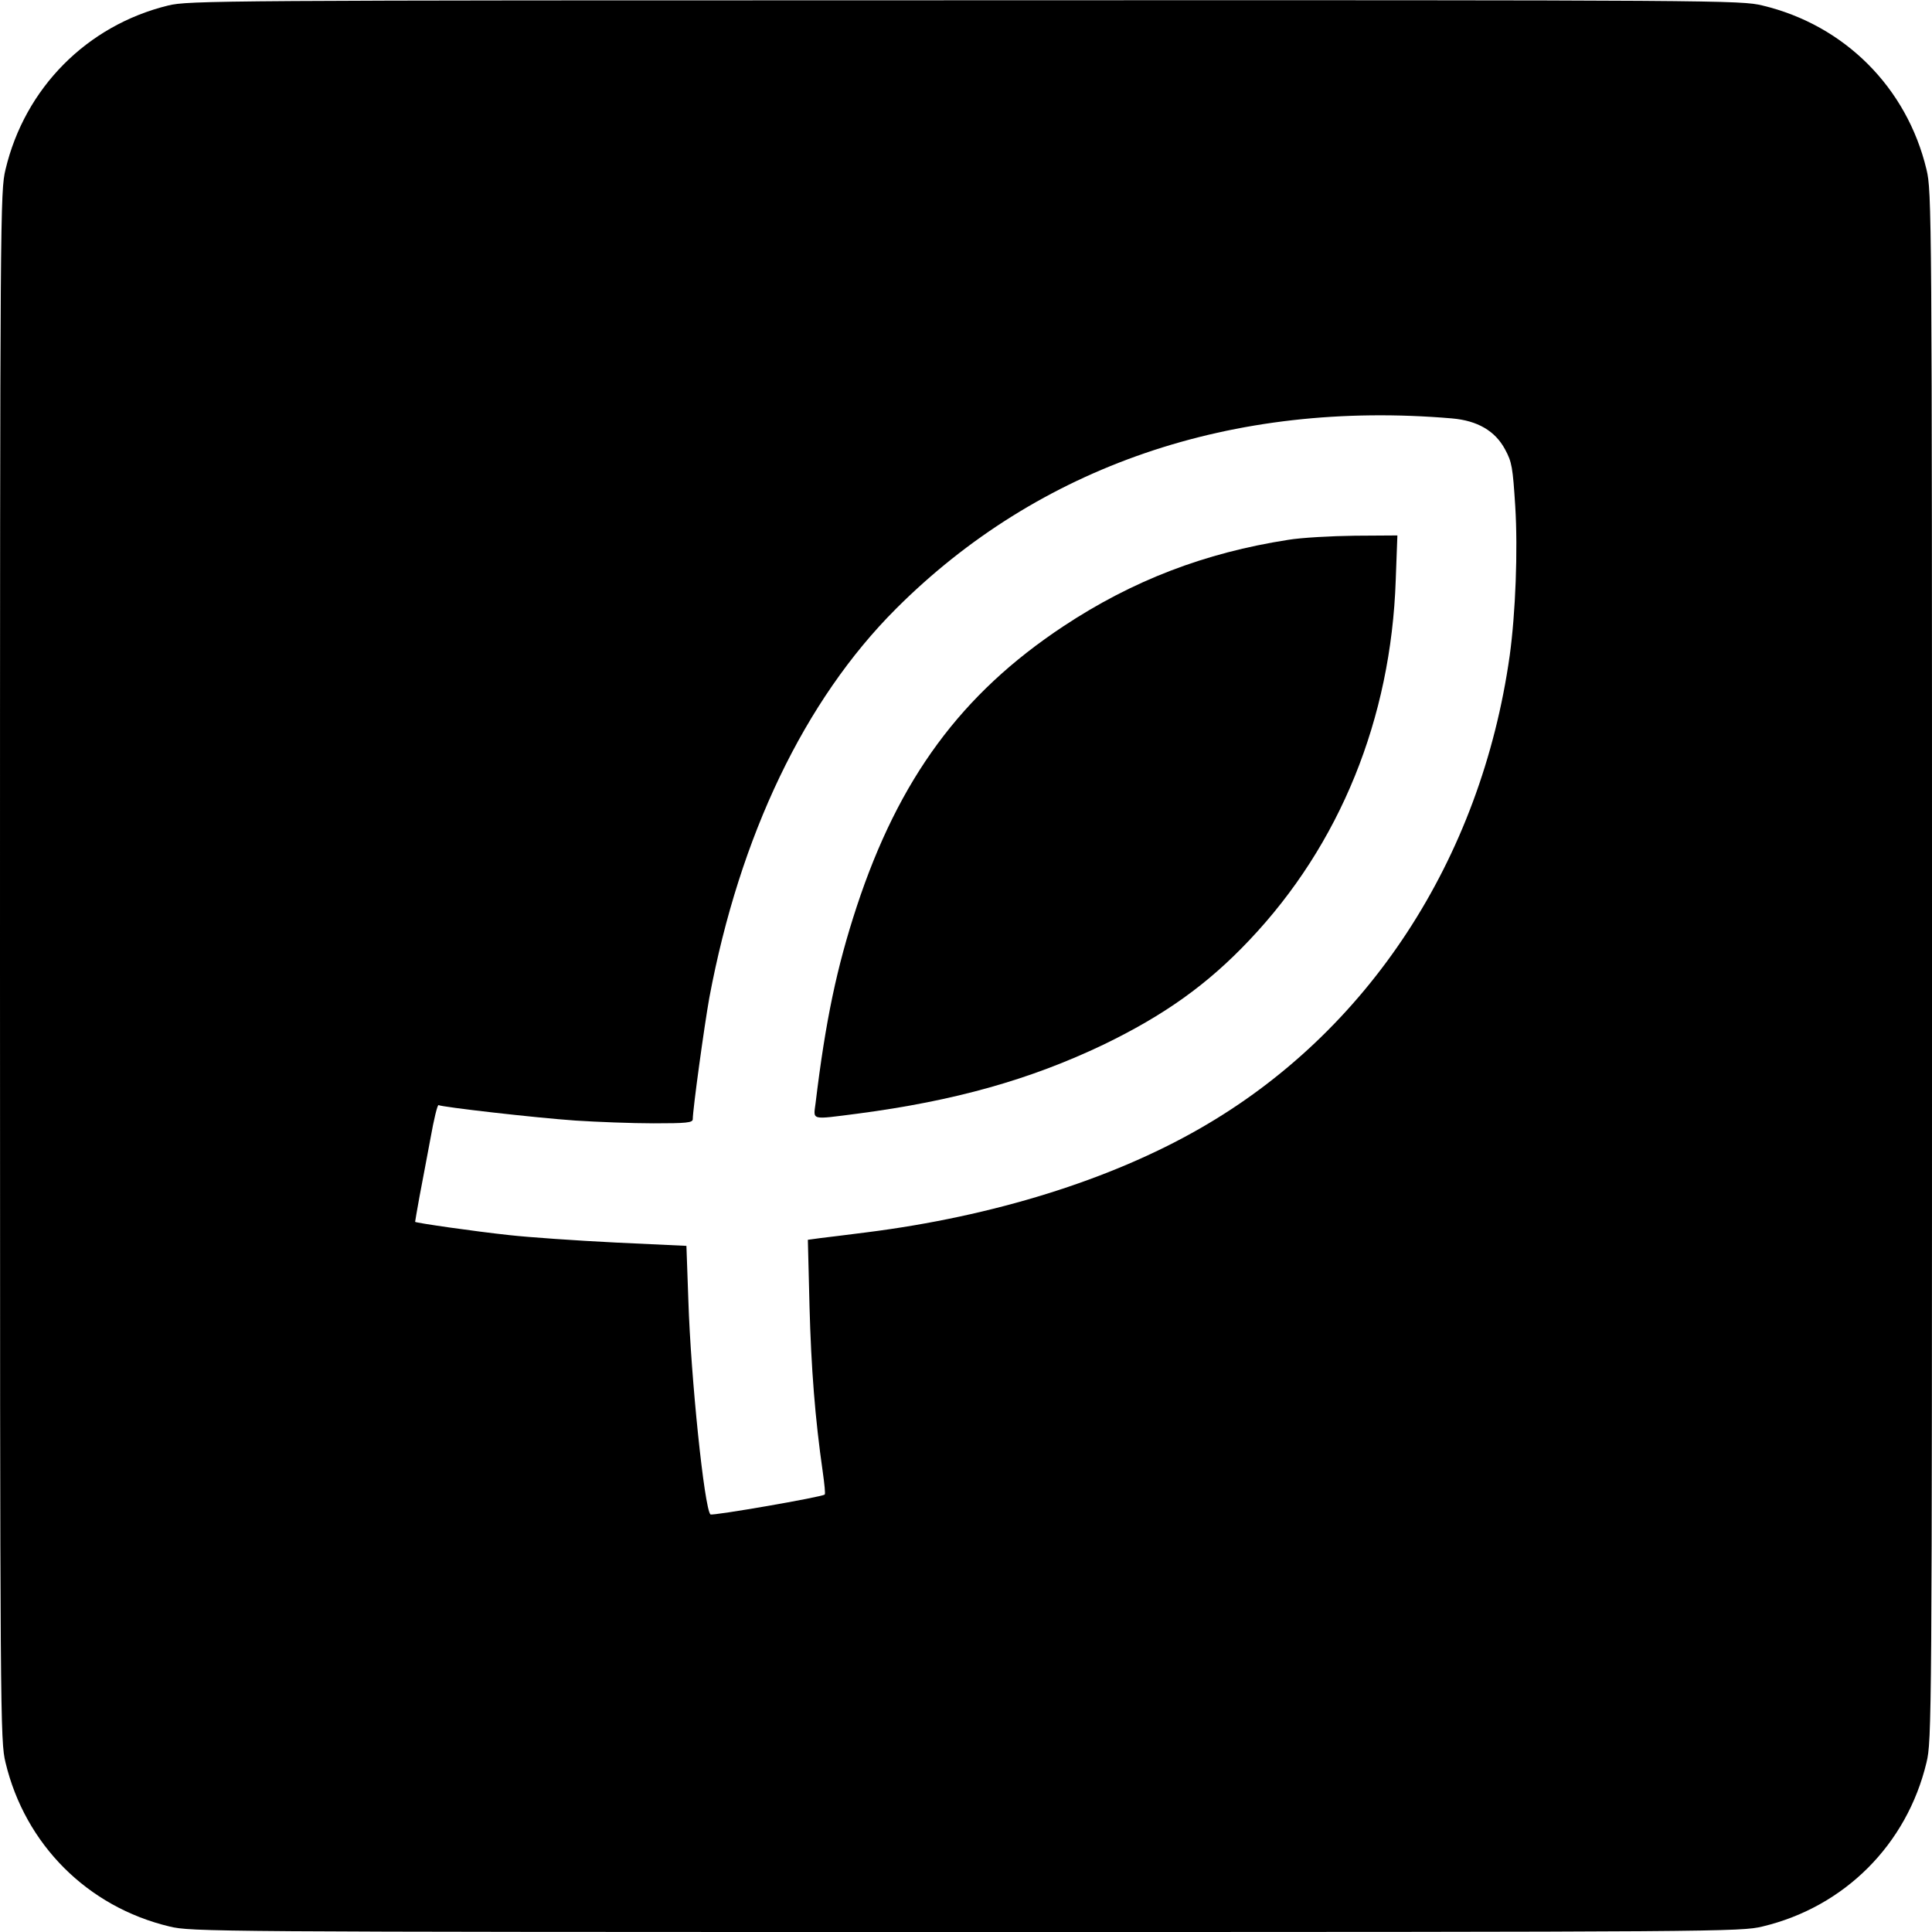
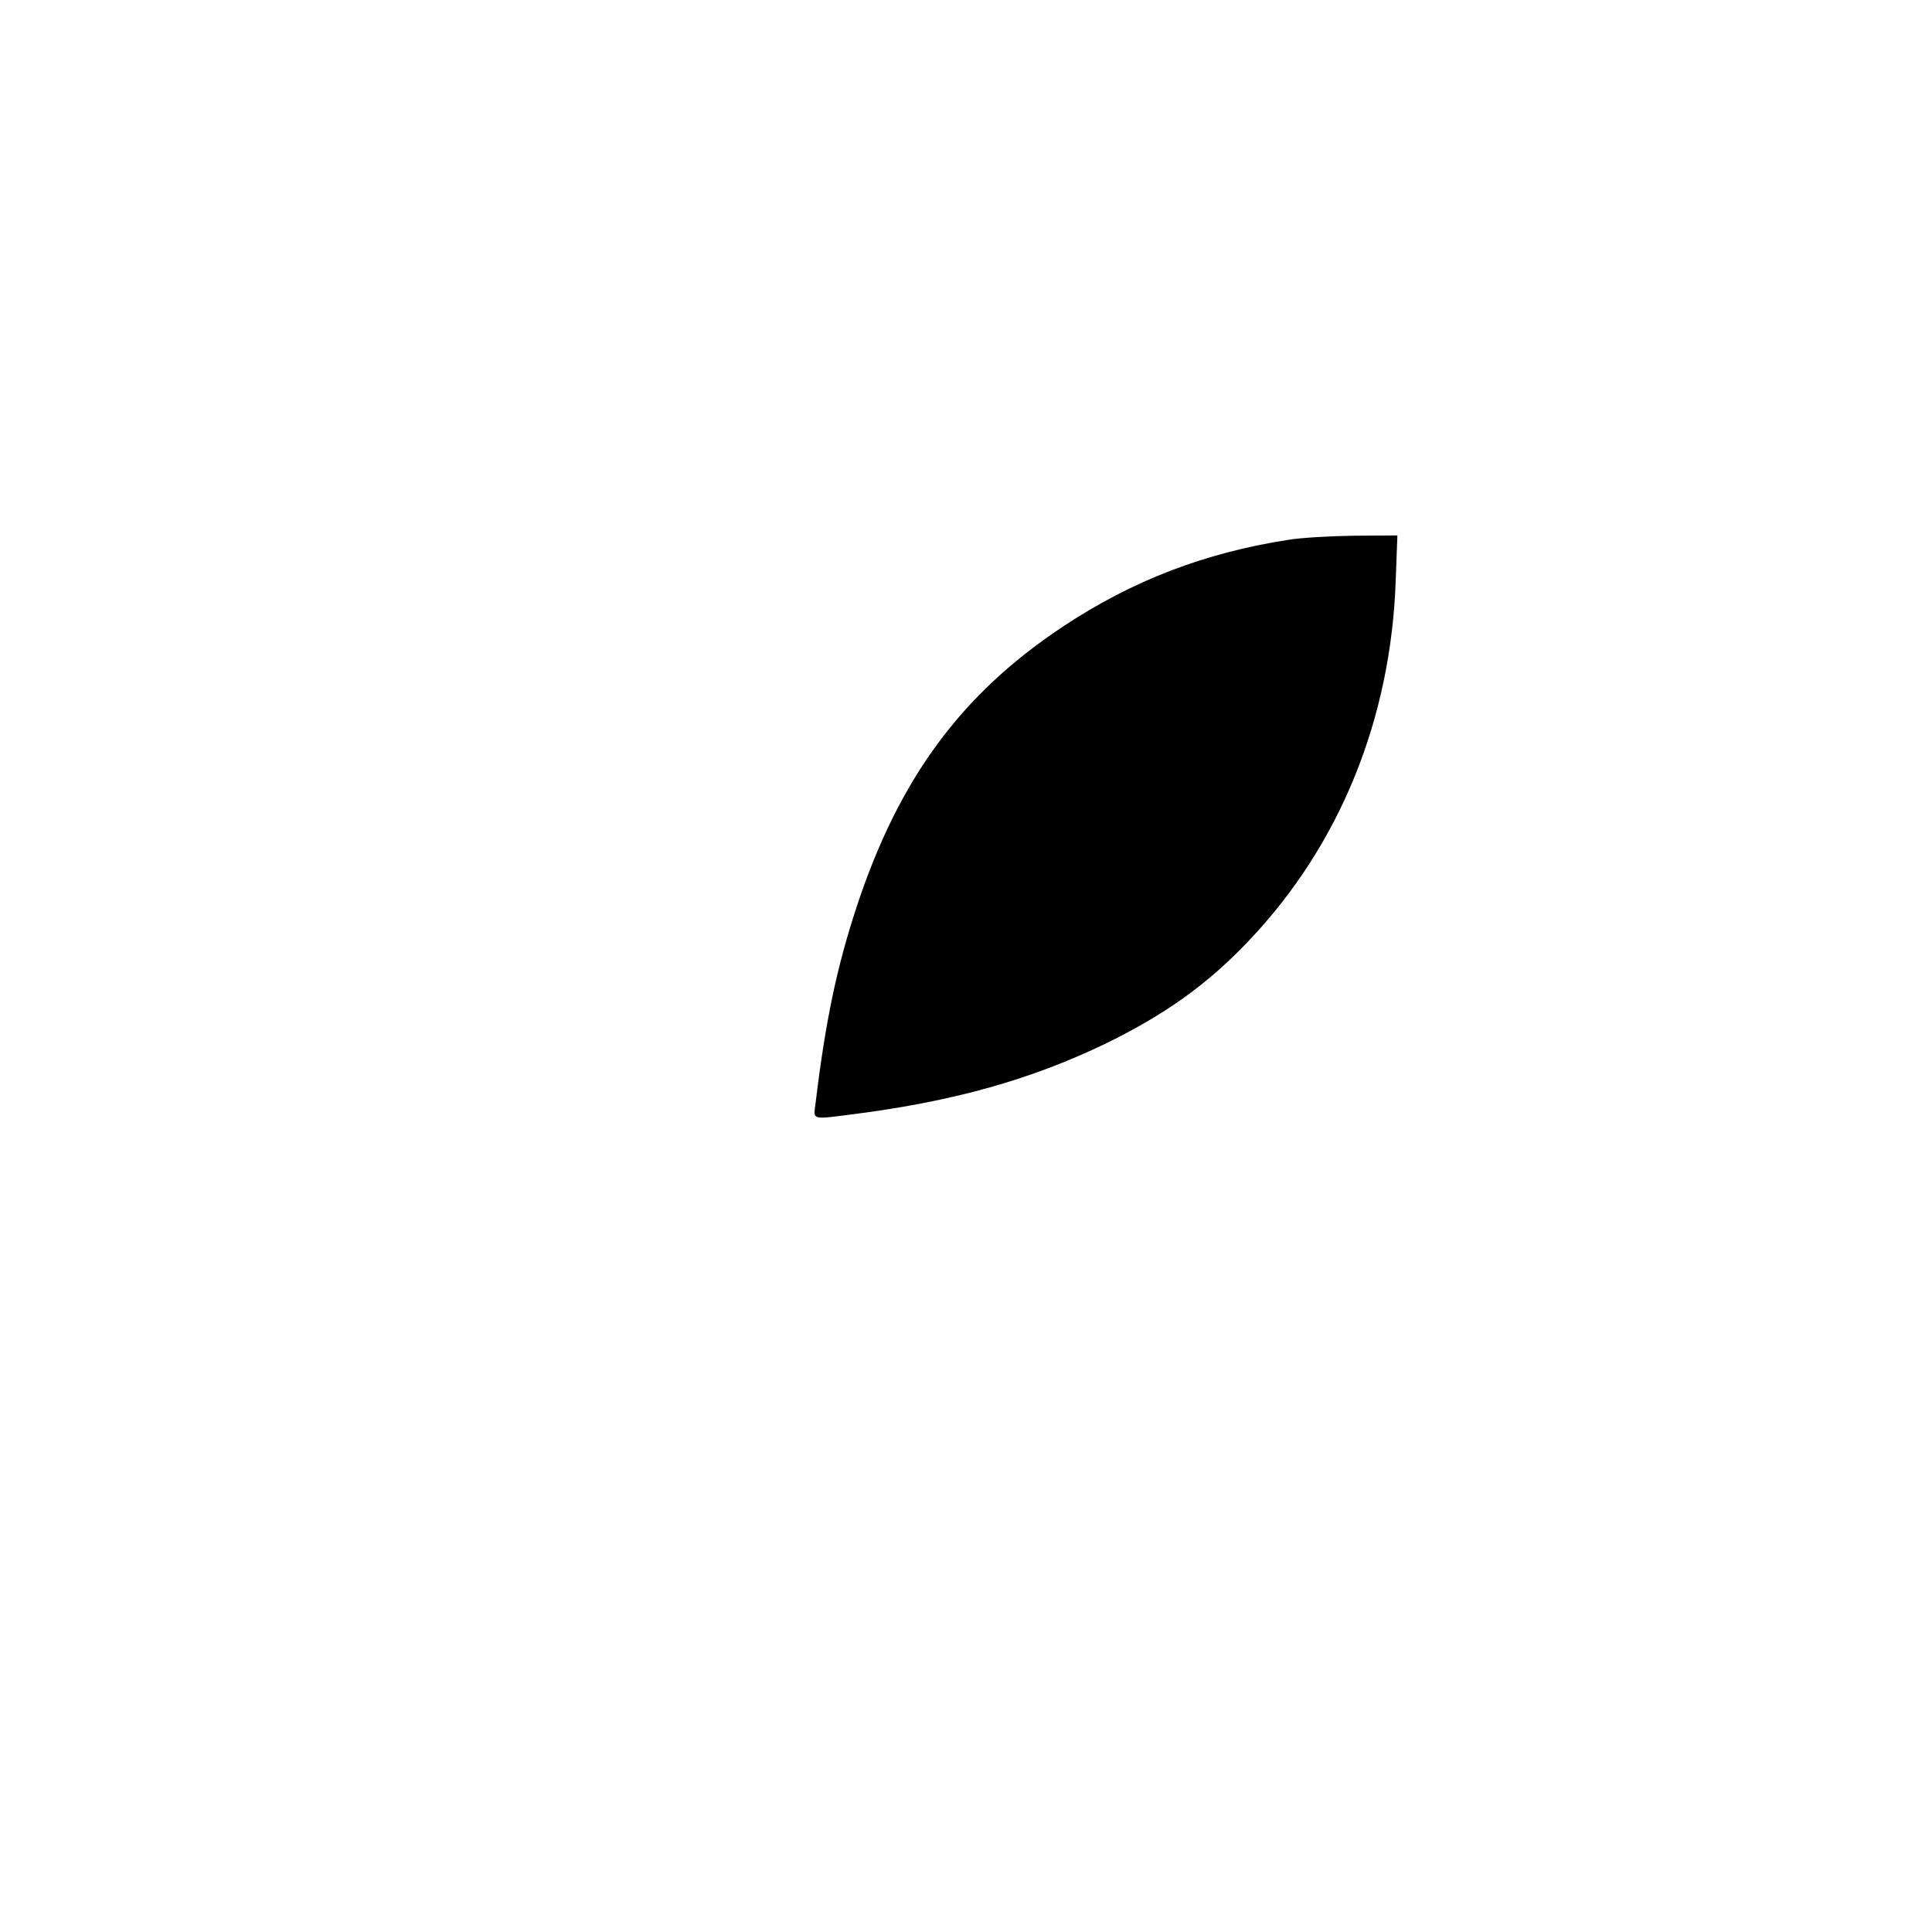
<svg xmlns="http://www.w3.org/2000/svg" version="1.0" width="700pt" height="700pt" viewBox="0 0 700 700" preserveAspectRatio="xMidYMid meet">
  <g transform="translate(0,700) scale(0.1,-0.1)" fill="#000000" stroke="none">
-     <path d="M609 6980 c-294 -72 -519 -299 -589 -594 -19 -79 -20 -142 -20 -2886 0 -2744 1 -2807 20 -2886 71 -297 297 -523 594 -594 79 -19 142 -20 2886 -20 2744 0 2807 1 2886 20 297 71 523 297 594 594 19 79 20 142 20 2886 0 2744 -1 2807 -20 2886 -71 297 -297 523 -594 594 -79 19 -141 20 -2891 19 -2707 0 -2813 -1 -2886 -19z m4652 -1496 c92 -8 156 -45 192 -112 25 -46 28 -65 37 -206 10 -160 1 -388 -20 -541 -104 -739 -513 -1365 -1123 -1714 -324 -186 -748 -318 -1207 -376 -69 -9 -145 -18 -169 -21 l-44 -6 6 -241 c6 -224 20 -406 48 -600 6 -43 10 -80 7 -82 -9 -9 -408 -78 -414 -72 -22 22 -71 493 -80 776 l-7 197 -256 12 c-141 7 -315 19 -386 27 -130 14 -337 44 -341 48 0 1 7 43 16 92 10 50 27 145 40 212 12 68 25 121 29 119 11 -7 351 -46 496 -56 77 -5 204 -10 283 -10 118 0 142 2 142 15 0 35 42 340 60 440 110 587 345 1078 676 1409 517 517 1219 758 2015 690z" />
-     <path d="M4667 5044 c-302 -47 -563 -147 -814 -313 -370 -245 -596 -552 -749 -1016 -72 -219 -113 -413 -149 -712 -8 -63 -20 -60 152 -38 351 46 625 123 891 250 221 107 377 218 529 379 328 346 513 802 530 1304 l6 162 -154 -1 c-85 -1 -194 -7 -242 -15z" />
+     <path d="M4667 5044 c-302 -47 -563 -147 -814 -313 -370 -245 -596 -552 -749 -1016 -72 -219 -113 -413 -149 -712 -8 -63 -20 -60 152 -38 351 46 625 123 891 250 221 107 377 218 529 379 328 346 513 802 530 1304 l6 162 -154 -1 c-85 -1 -194 -7 -242 -15" />
  </g>
</svg>